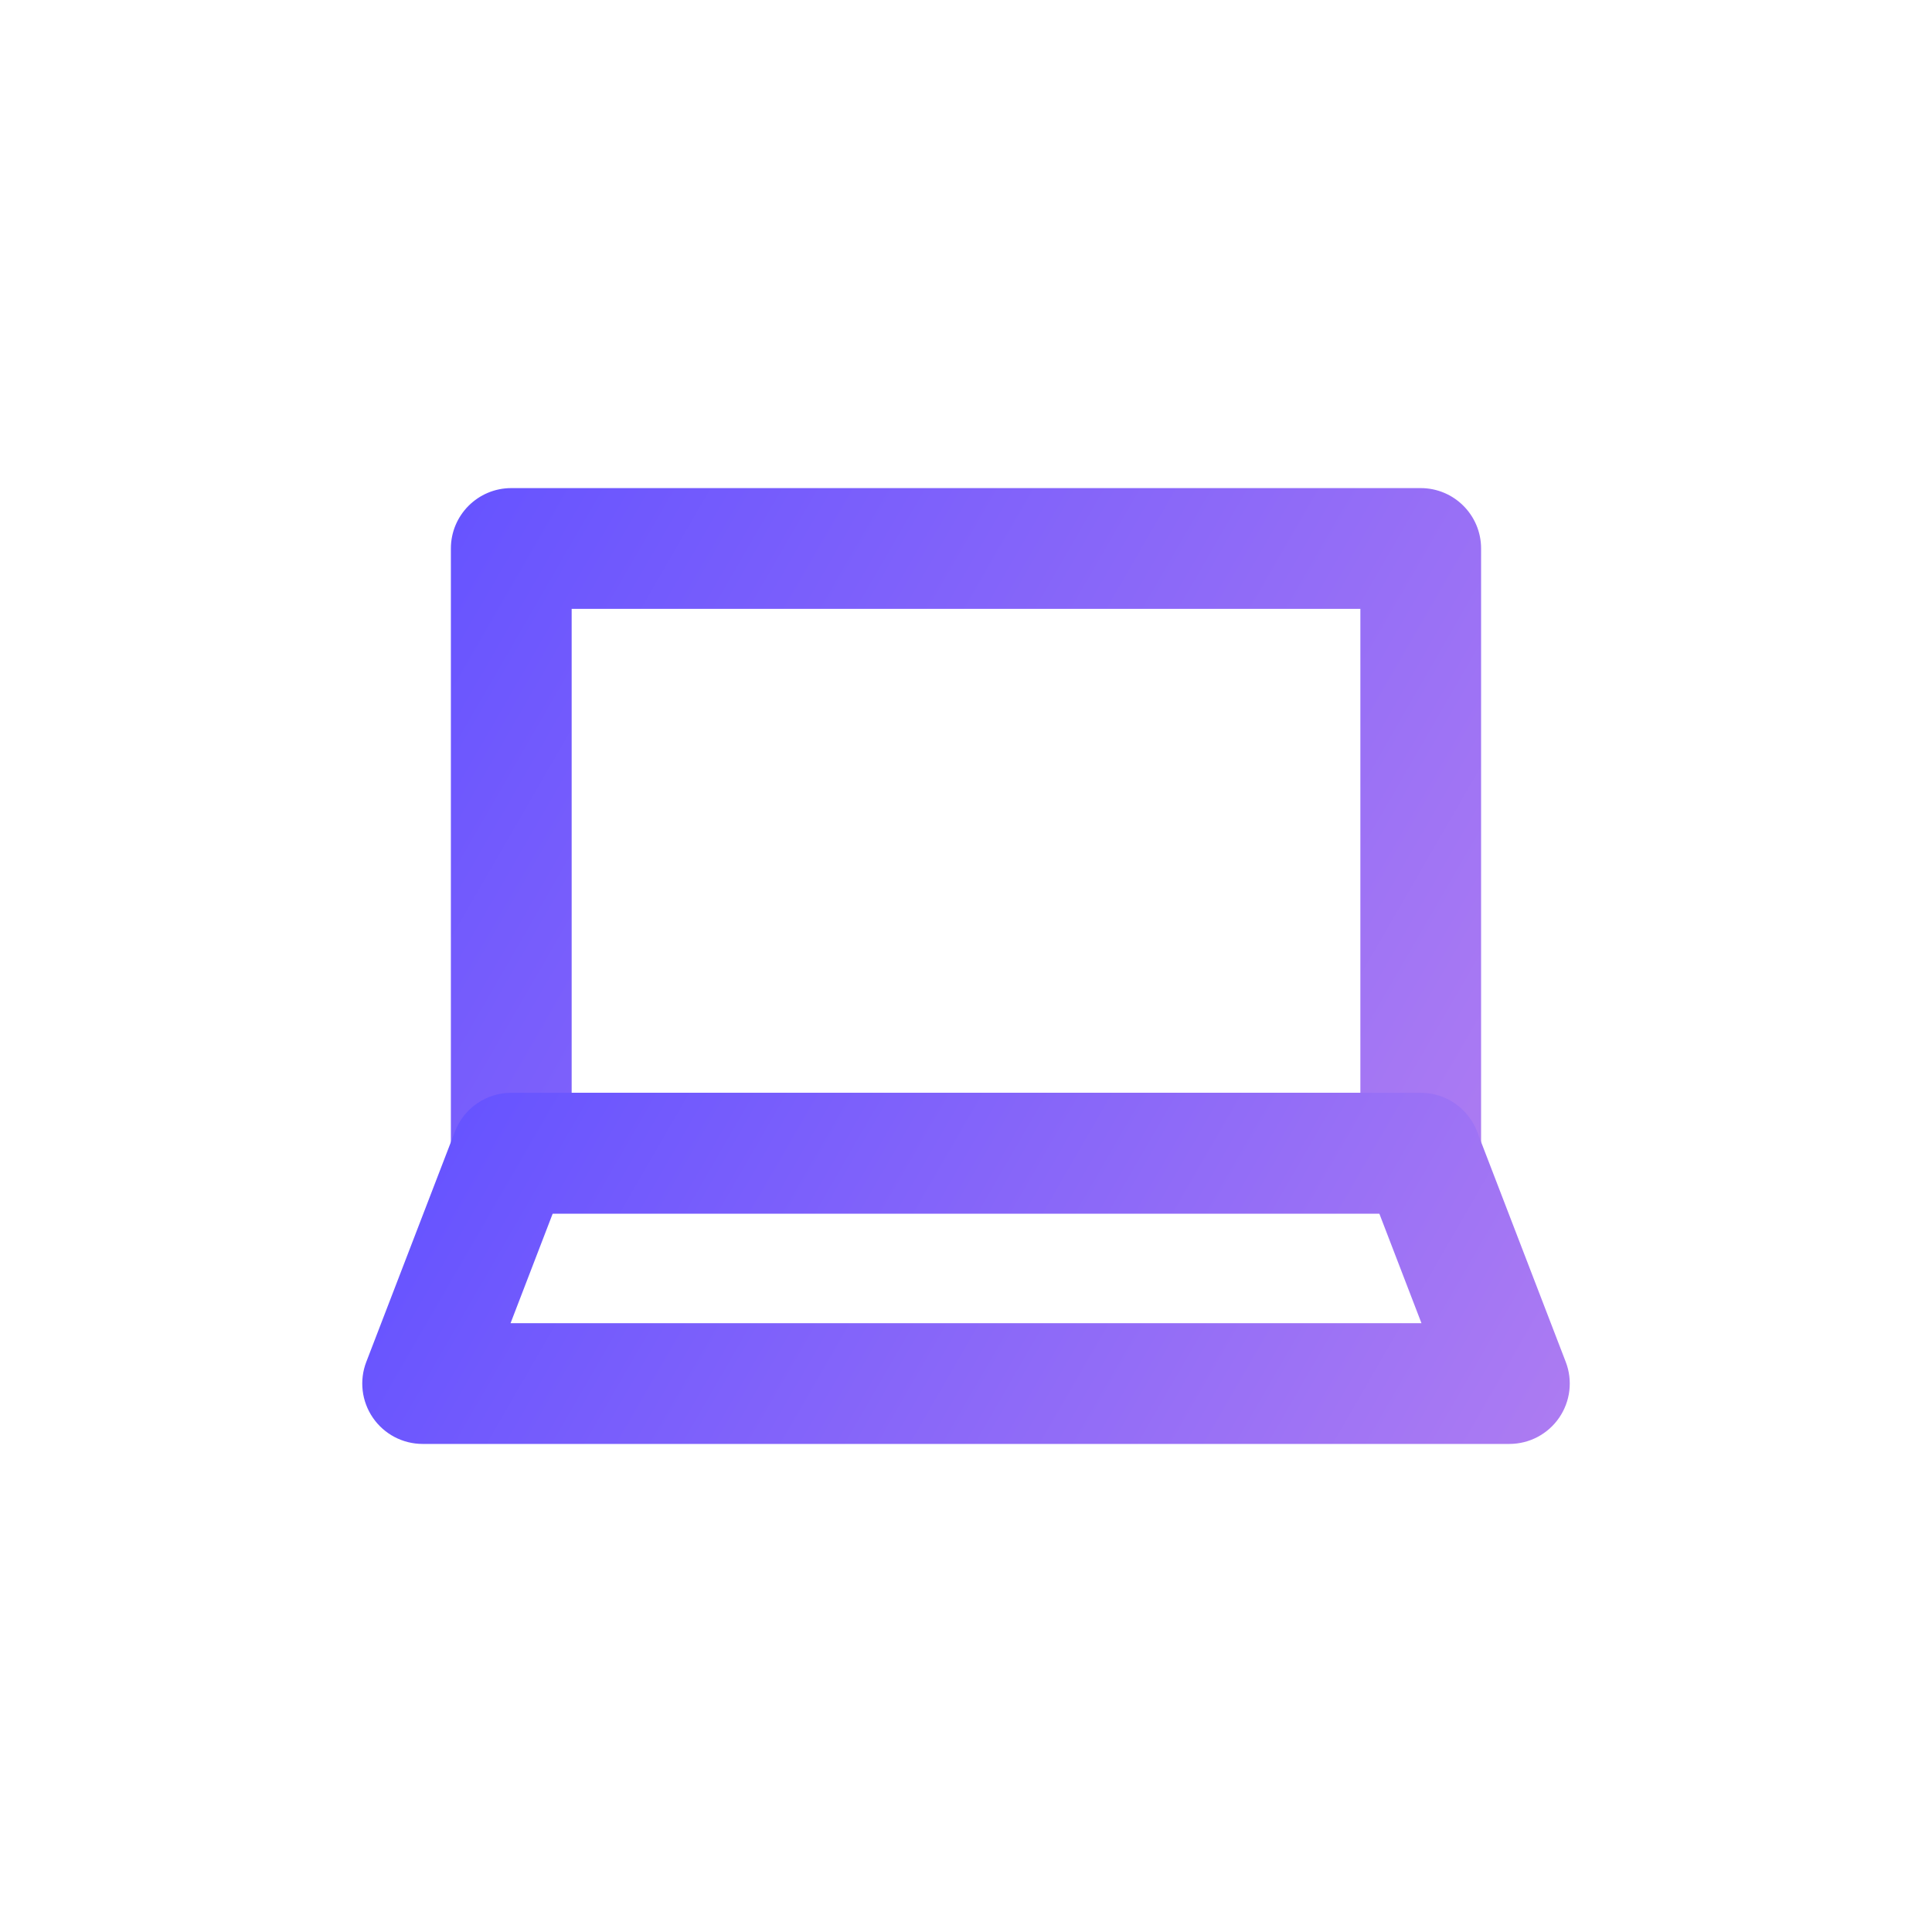
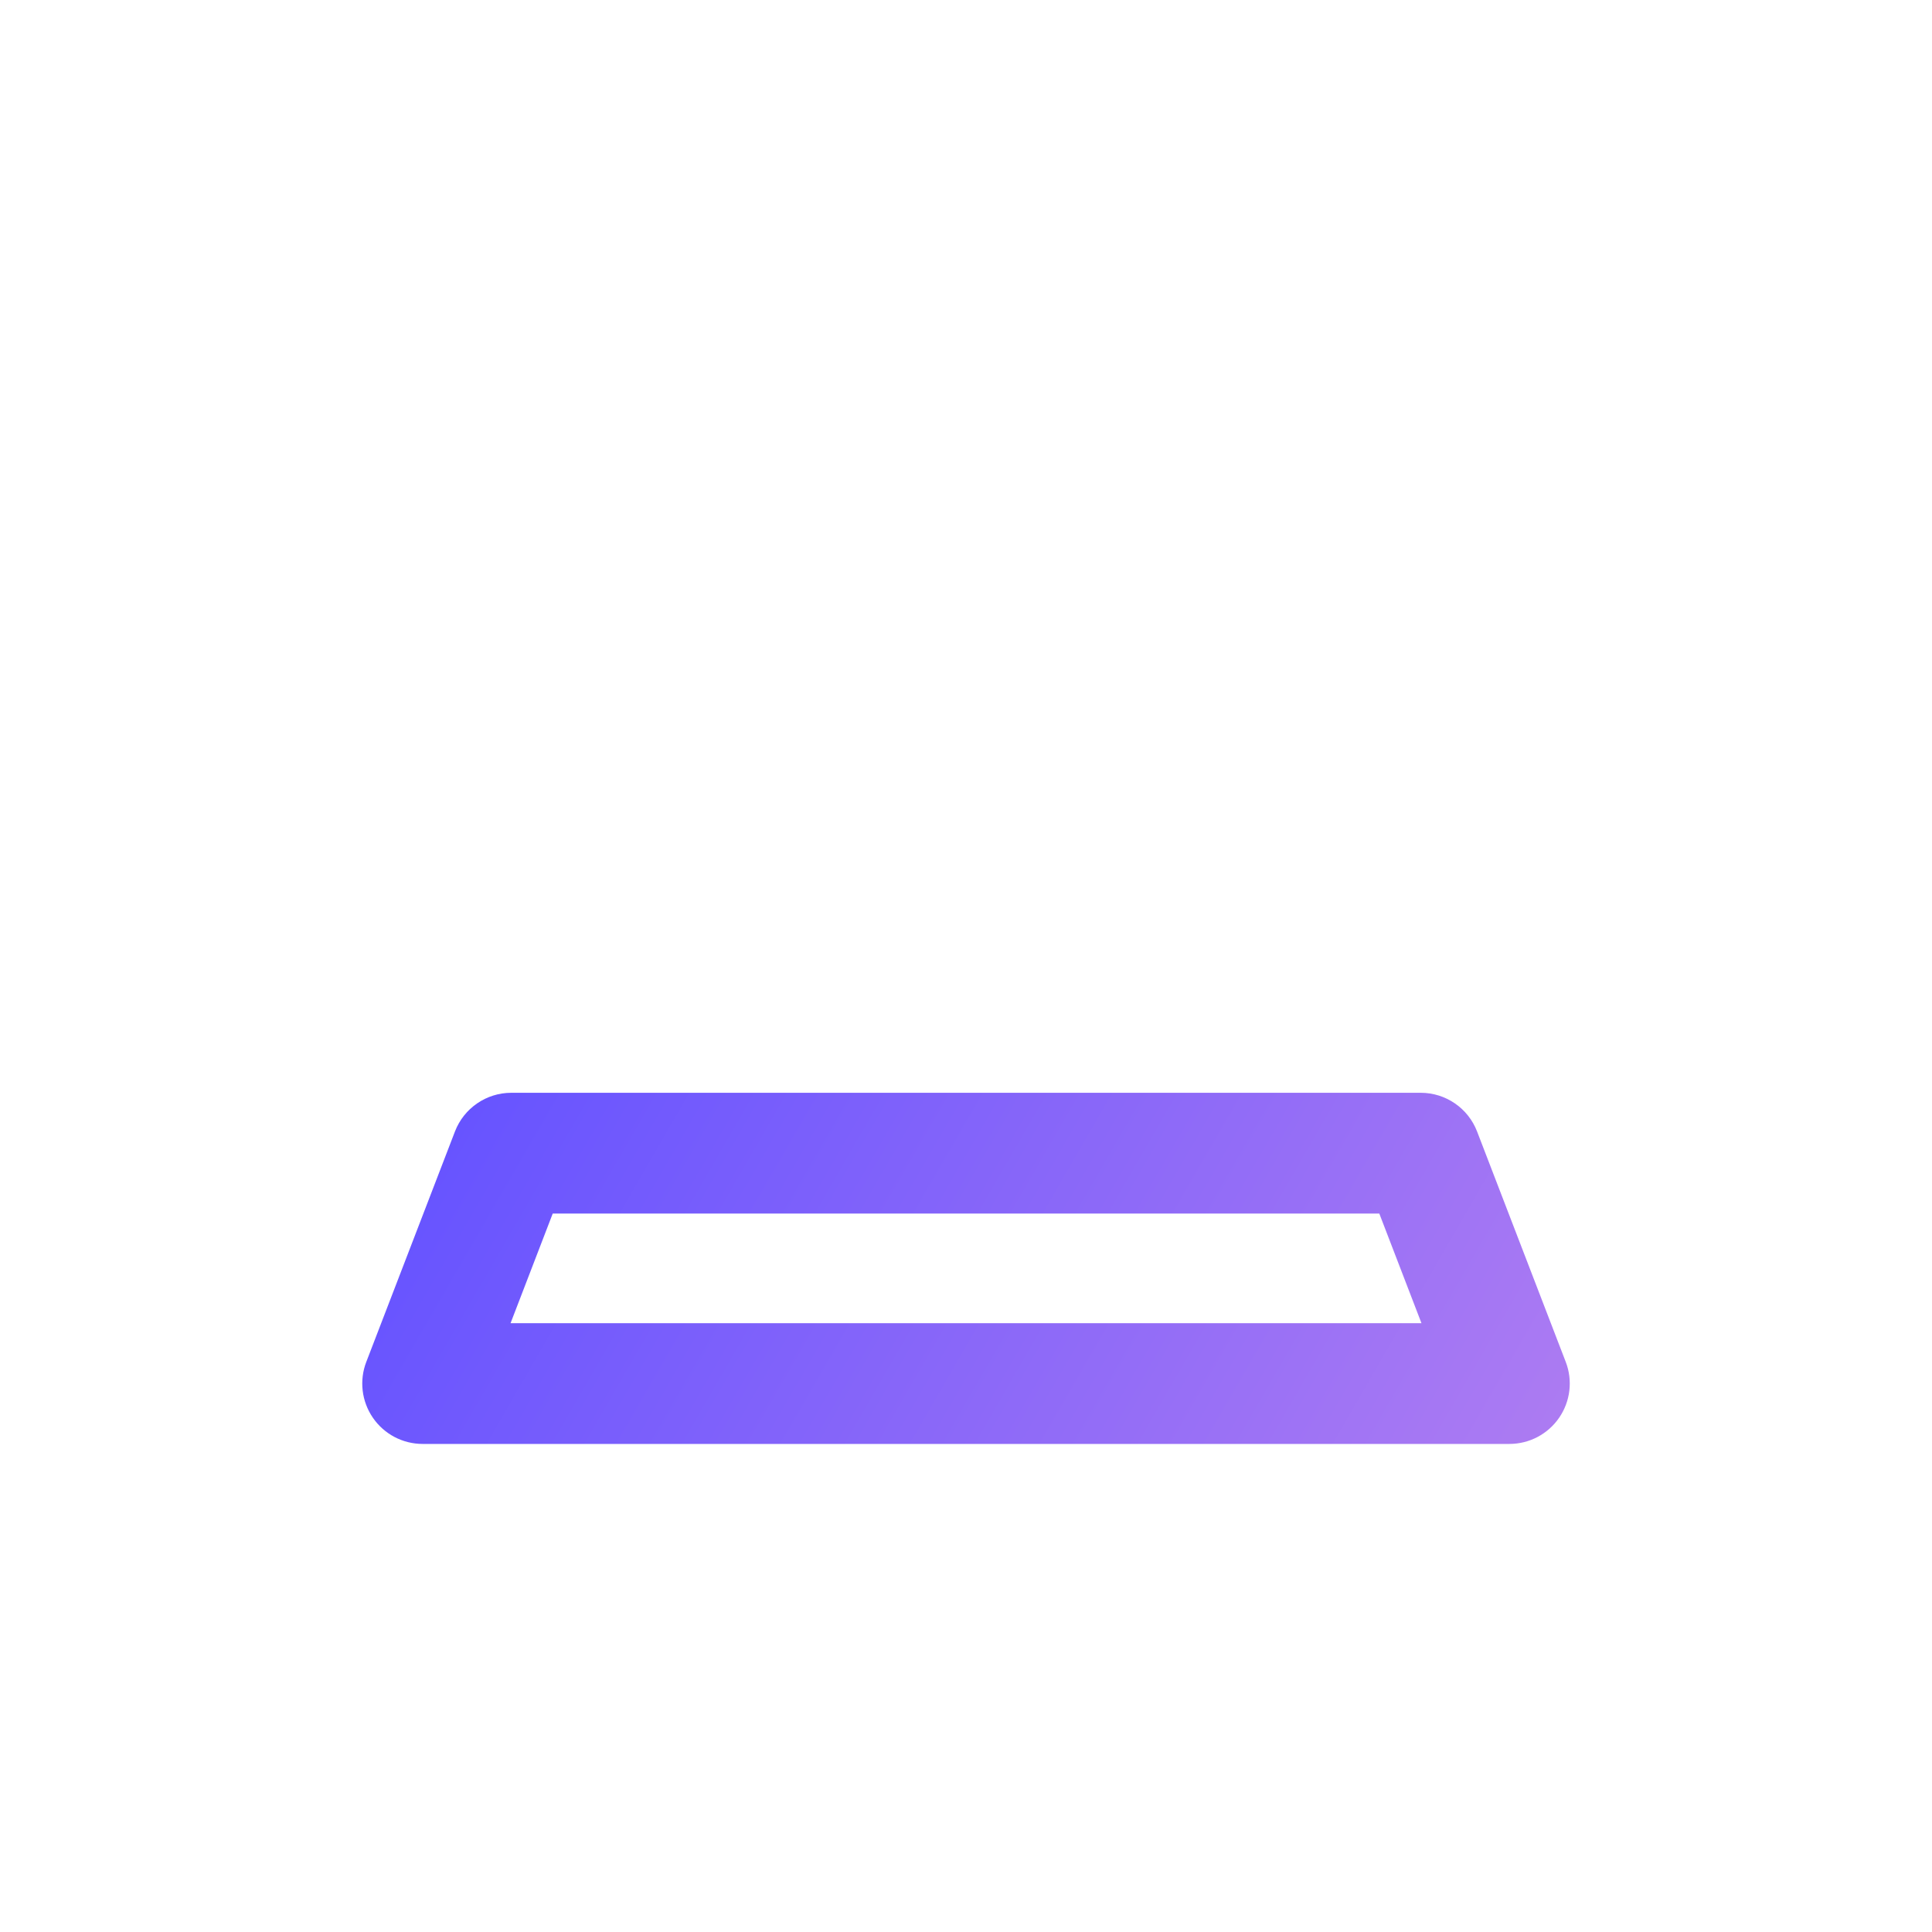
<svg xmlns="http://www.w3.org/2000/svg" xmlns:xlink="http://www.w3.org/1999/xlink" id="Layer_1" data-name="Layer 1" width="64" height="64" viewBox="0 0 64 64">
  <defs>
    <linearGradient id="linear-gradient" x1="14.633" y1="18.157" x2="49.367" y2="38.211" gradientUnits="userSpaceOnUse">
      <stop offset=".001" stop-color="#6754ff" />
      <stop offset="1" stop-color="#ac7bf2" />
    </linearGradient>
    <linearGradient id="linear-gradient-2" x1="16.951" y1="34.175" x2="48.517" y2="52.4" xlink:href="#linear-gradient" />
  </defs>
-   <path d="M47.063,40.2h-30.127c-1.104,0-2-.896-2-2v-20.031c0-1.104.896-2,2-2h30.127c1.104,0,2,.896,2,2v20.031c0,1.104-.896,2-2,2ZM18.937,36.2h26.127v-16.031h-26.127v16.031Z" fill="url(#linear-gradient)" />
  <path d="M50,47.832H14c-.659,0-1.275-.324-1.648-.868-.373-.543-.455-1.235-.218-1.85l2.937-7.632c.297-.772,1.039-1.282,1.866-1.282h30.127c.827,0,1.569.51,1.866,1.282l2.937,7.632c.237.614.155,1.307-.218,1.85-.373.544-.989.868-1.648.868ZM16.912,43.832h30.176l-1.397-3.632h-27.381l-1.397,3.632Z" fill="url(#linear-gradient-2)" />
</svg>